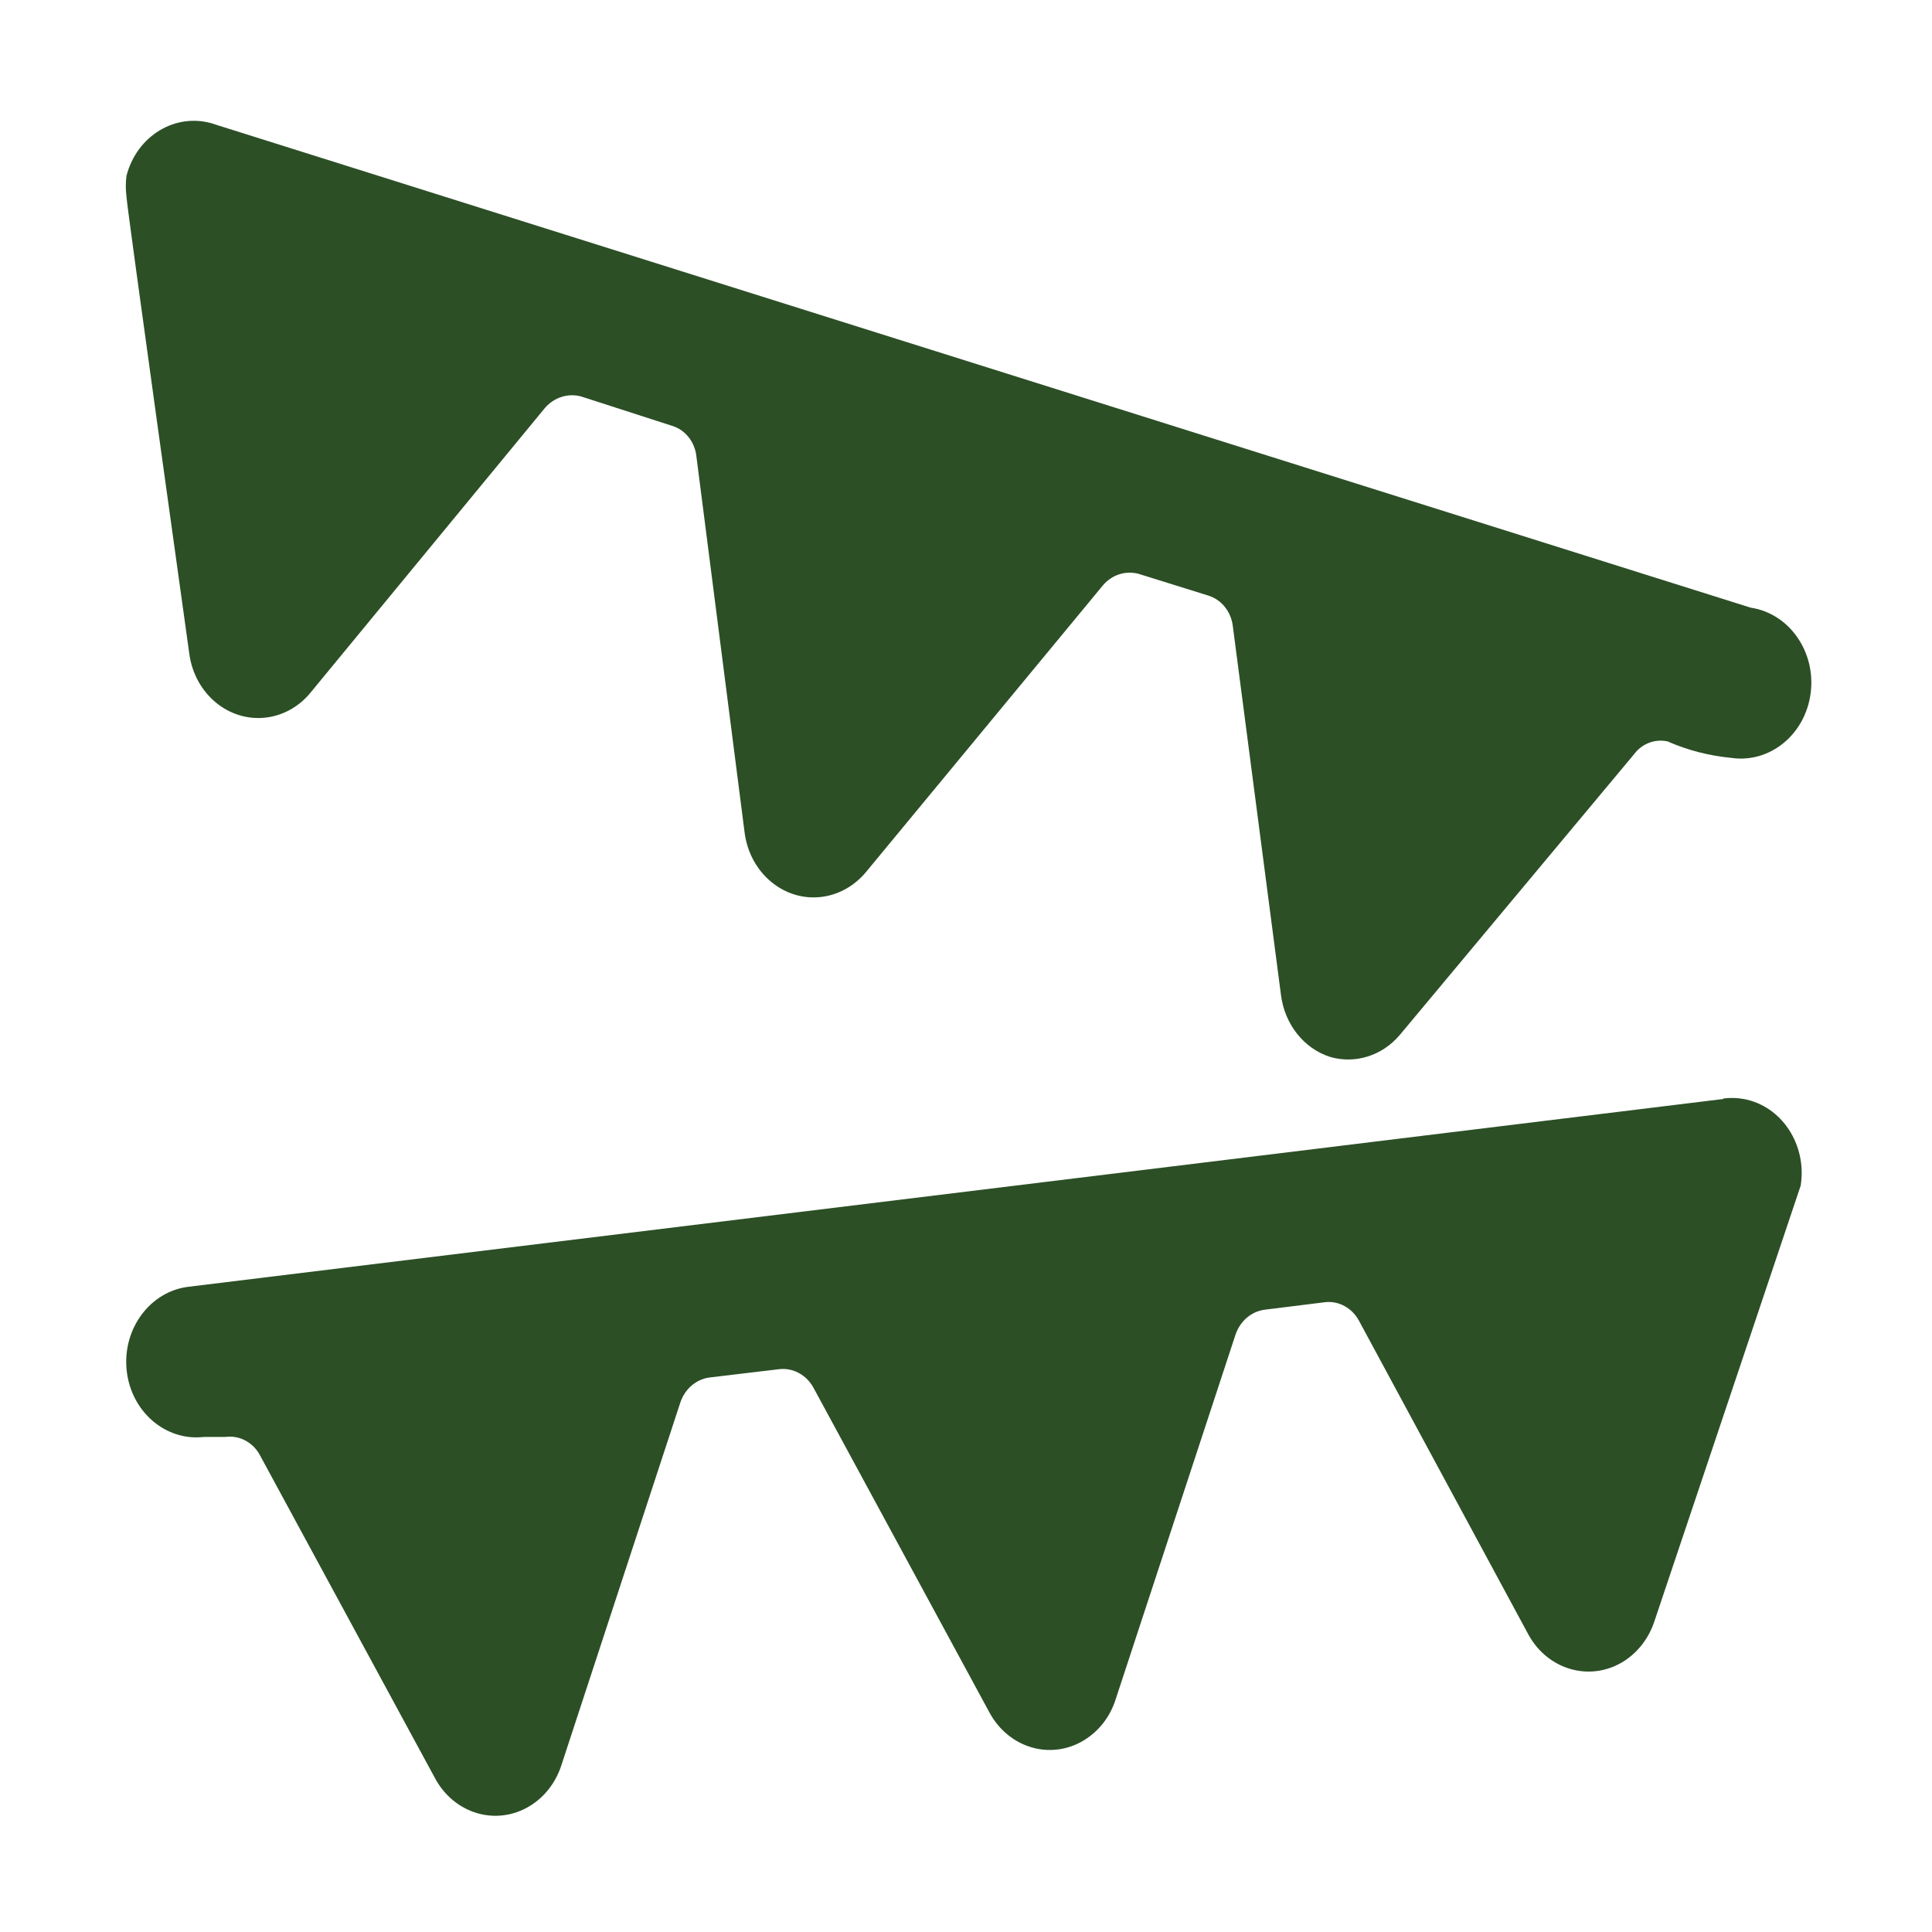
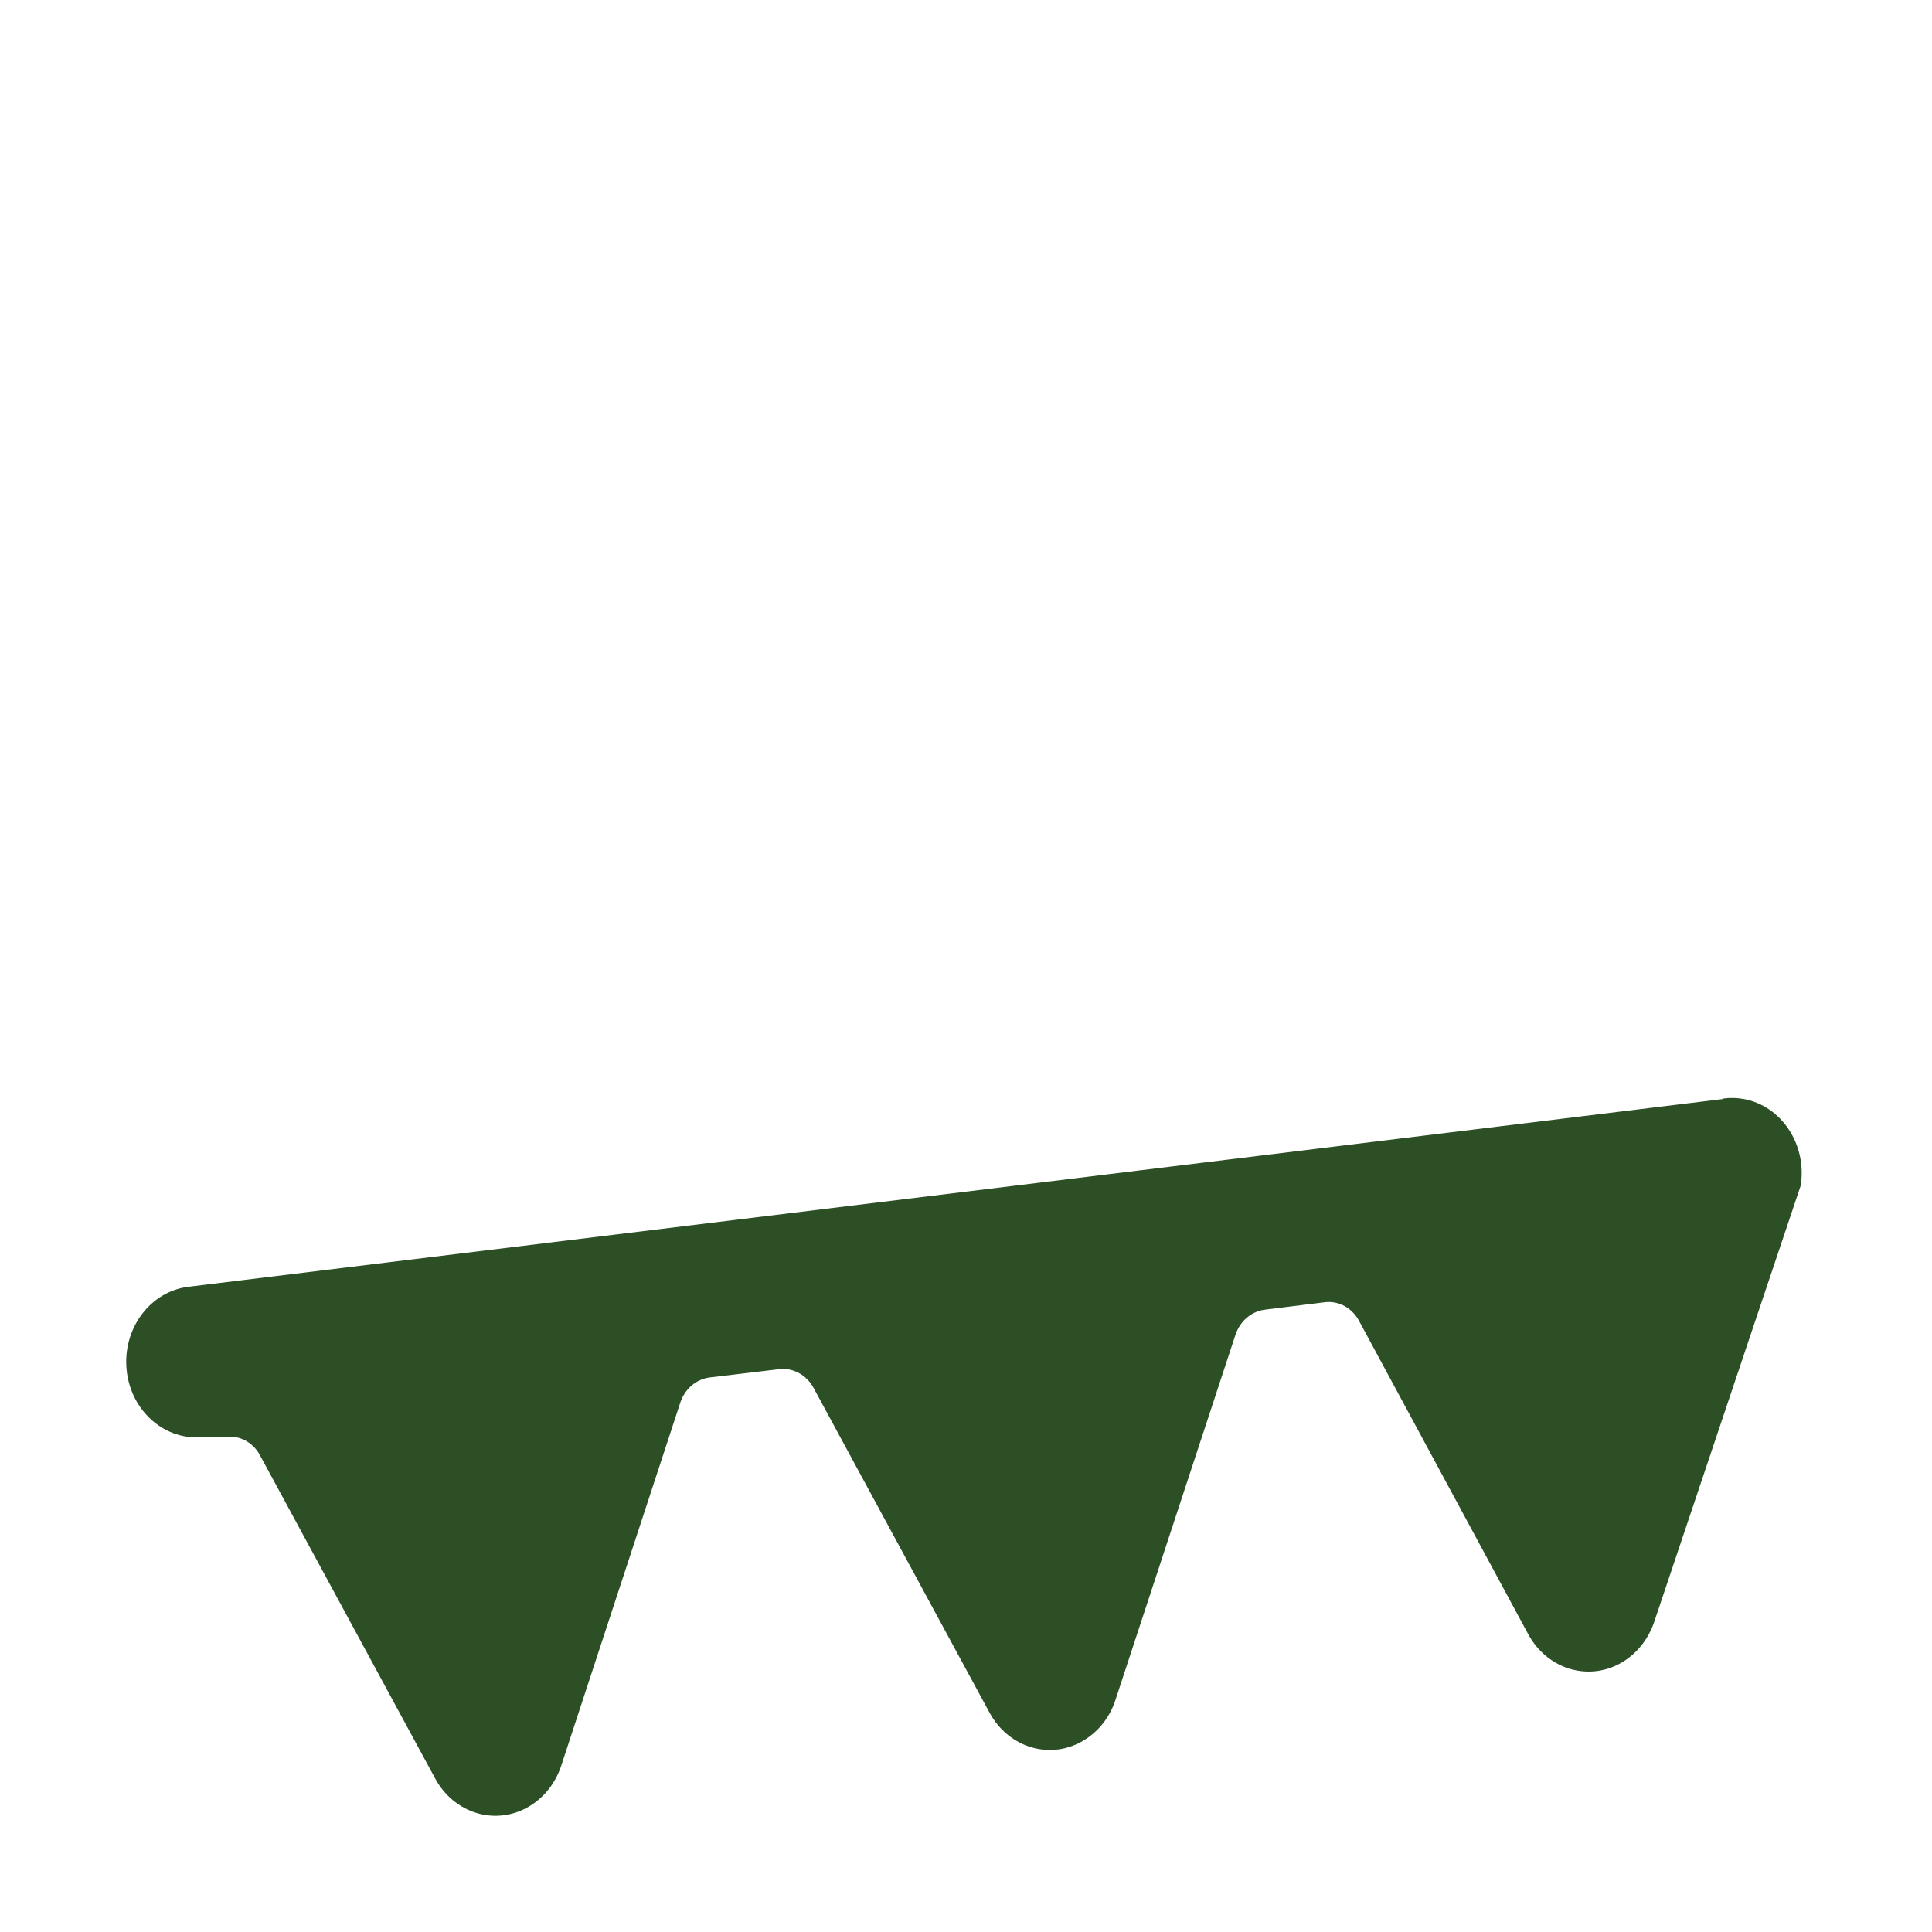
<svg xmlns="http://www.w3.org/2000/svg" id="TOC" viewBox="0 0 128 128">
  <defs>
    <style>
      .cls-1 {
        fill: #2c4f26;
      }
    </style>
  </defs>
-   <path class="cls-1" d="M8.38,13.04c0,.5,4.16,30.26,4.16,30.26.36,2.72,2.7,4.61,5.23,4.22,1.09-.17,2.09-.75,2.81-1.64l15.53-18.86c.61-.7,1.54-.99,2.4-.75l6.01,1.94c.88.26,1.52,1.07,1.62,2.04l3.19,24.89c.34,2.72,2.66,4.64,5.19,4.27,1.1-.16,2.11-.74,2.85-1.63l15.71-19.01c.6-.7,1.5-.98,2.36-.75l4.62,1.44c.87.27,1.51,1.07,1.62,2.04l3.19,24.44c.25,1.92,1.51,3.52,3.24,4.08,1.67.49,3.45-.07,4.62-1.44l15.53-18.61c.53-.71,1.39-1.03,2.22-.85,1.34.59,2.76.95,4.21,1.09,2.55.38,4.91-1.53,5.27-4.28.36-2.75-1.42-5.29-3.97-5.67h0L14.3,8.26c-2.42-.87-5.04.54-5.85,3.14-.02.08-.05.16-.07.24-.06.46-.06.93,0,1.39Z" />
  <path class="cls-1" d="M114.18,72.81l-101.68,12.44c-2.55.3-4.39,2.78-4.11,5.52.28,2.75,2.58,4.73,5.13,4.43h1.43c.91-.12,1.8.35,2.26,1.19l11.6,21.4c1.27,2.39,4.09,3.22,6.31,1.85.96-.59,1.69-1.53,2.06-2.65l7.9-24.09c.31-.9,1.06-1.53,1.94-1.64l4.62-.55c.92-.1,1.8.39,2.26,1.24l11.65,21.5c1.28,2.38,4.1,3.2,6.31,1.82.96-.6,1.69-1.54,2.05-2.67l7.95-24.19c.31-.9,1.06-1.53,1.94-1.64l4.02-.5c.9-.09,1.77.4,2.22,1.24l11.23,20.8c1.3,2.36,4.14,3.14,6.33,1.74.92-.59,1.62-1.5,1.99-2.58l9.71-28.92c.43-2.71-1.26-5.28-3.78-5.74-.45-.08-.9-.09-1.35-.03Z" />
</svg>